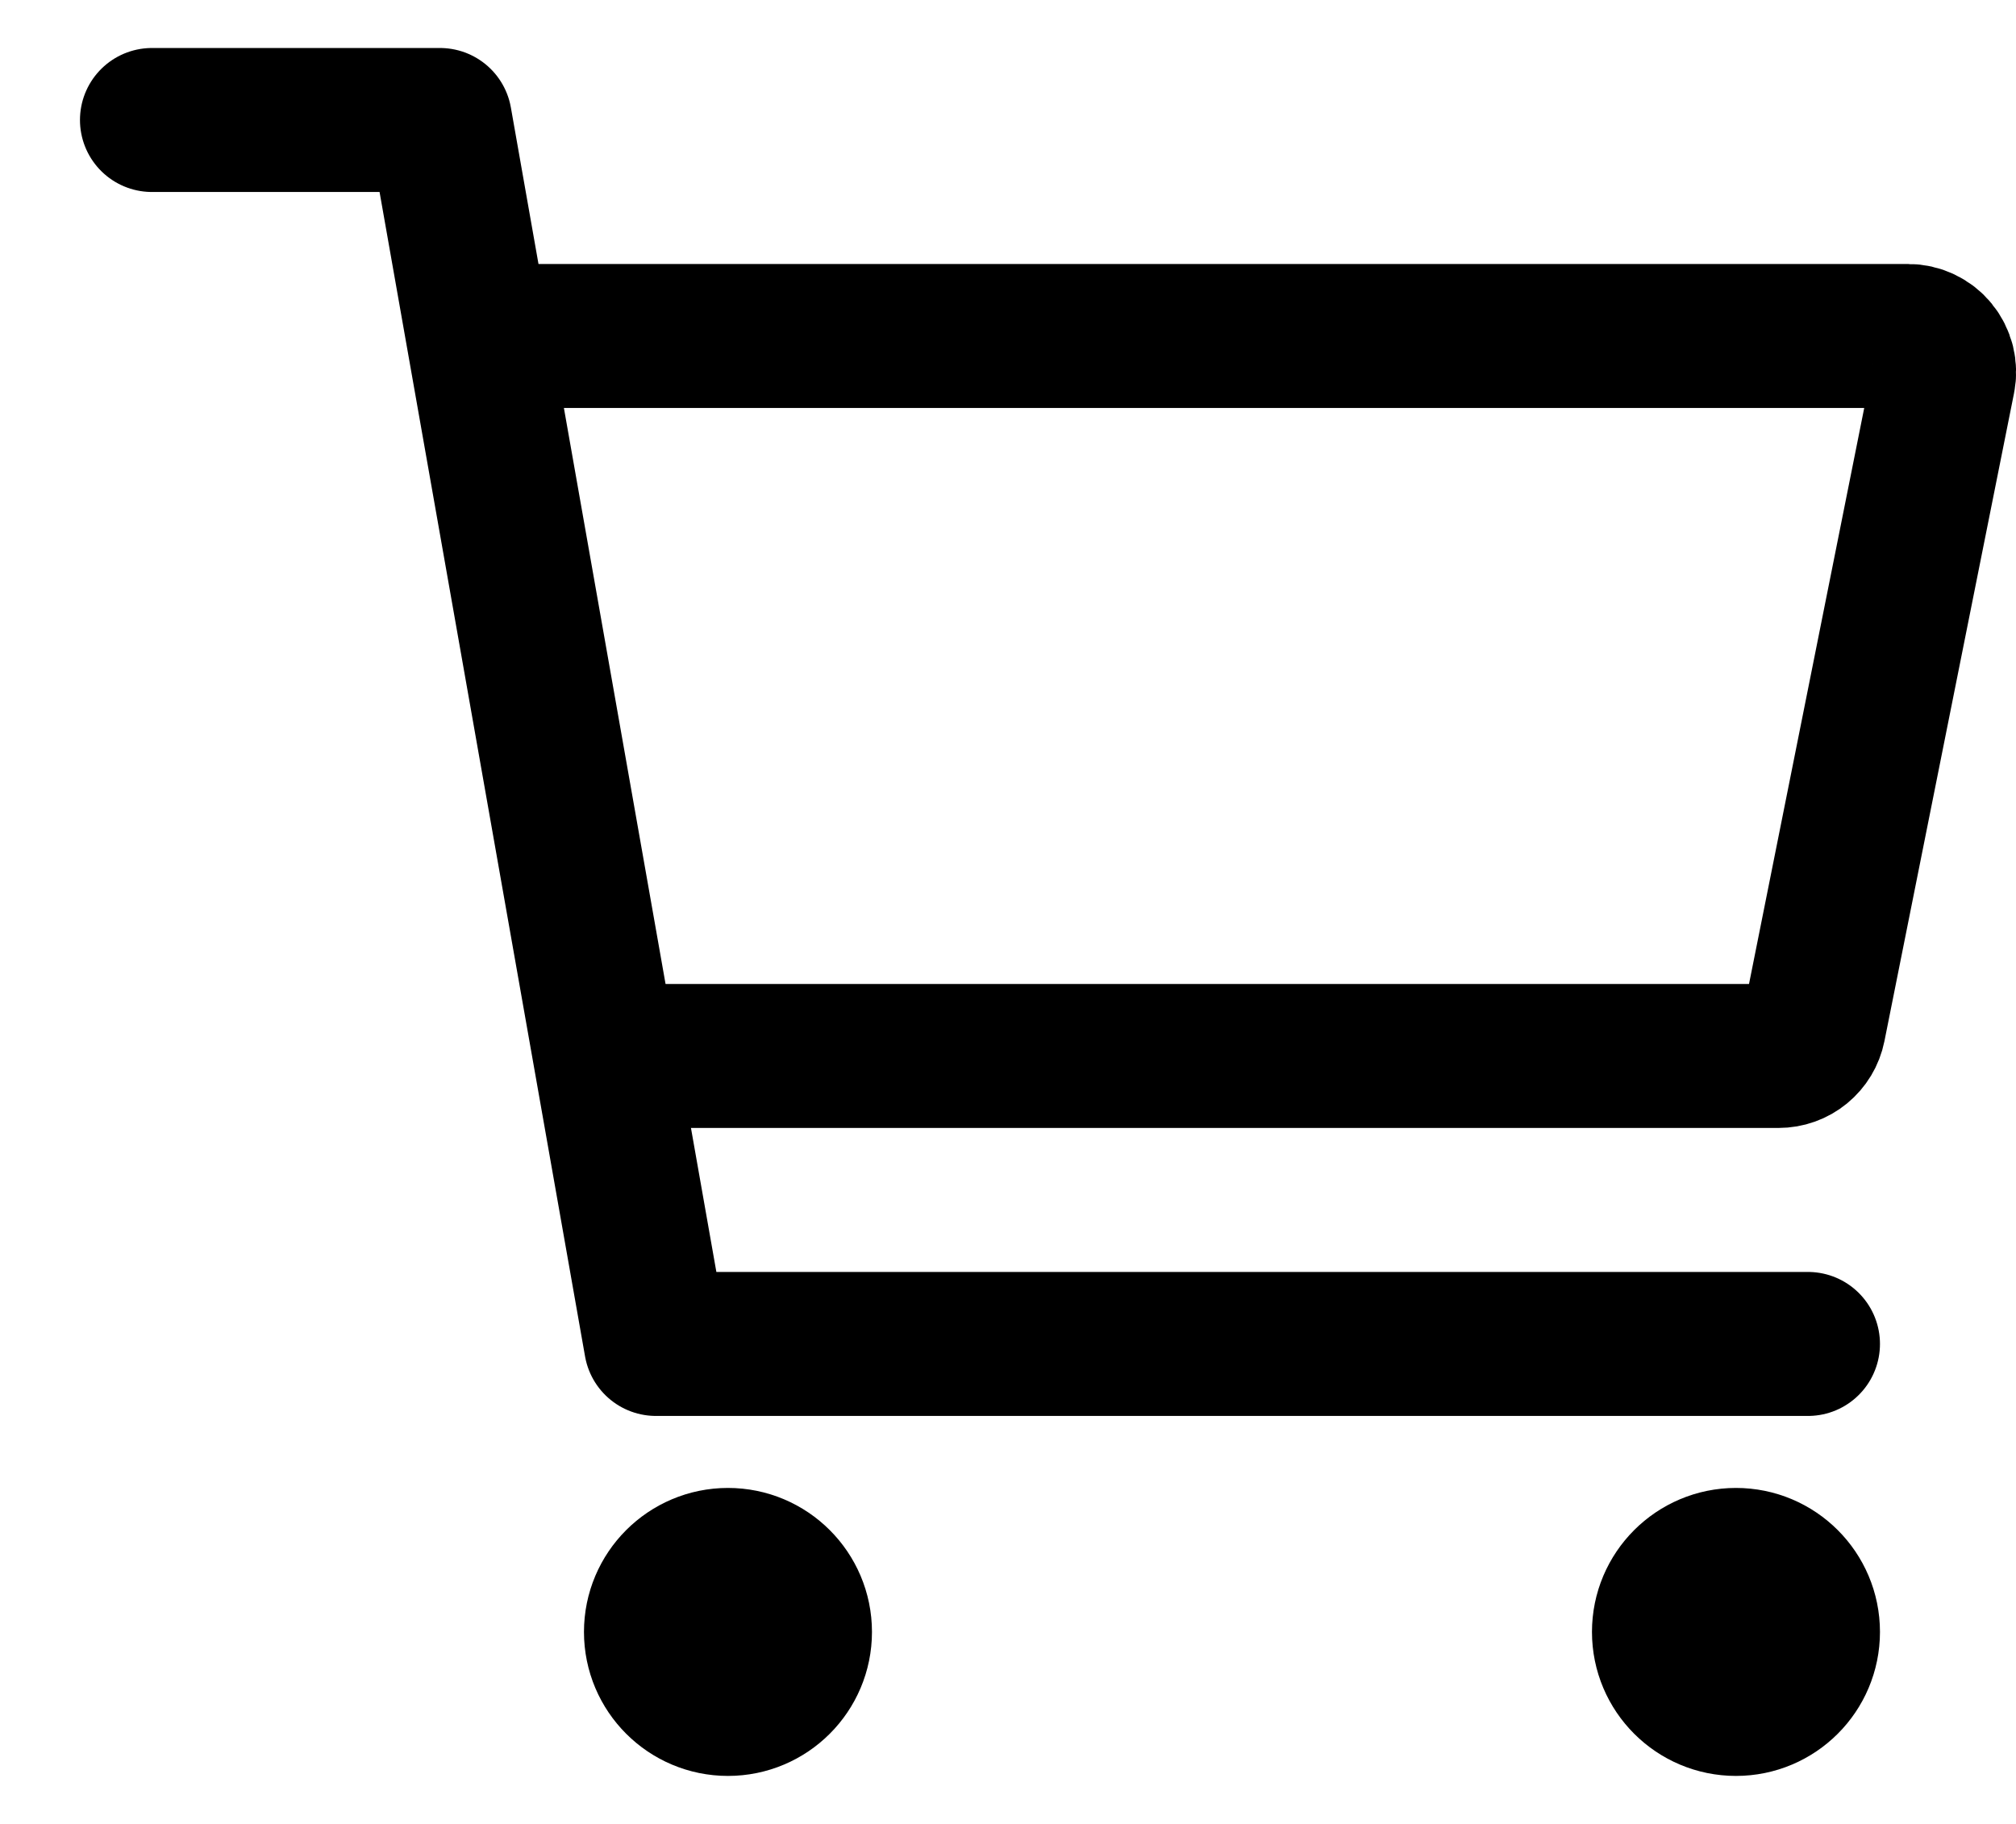
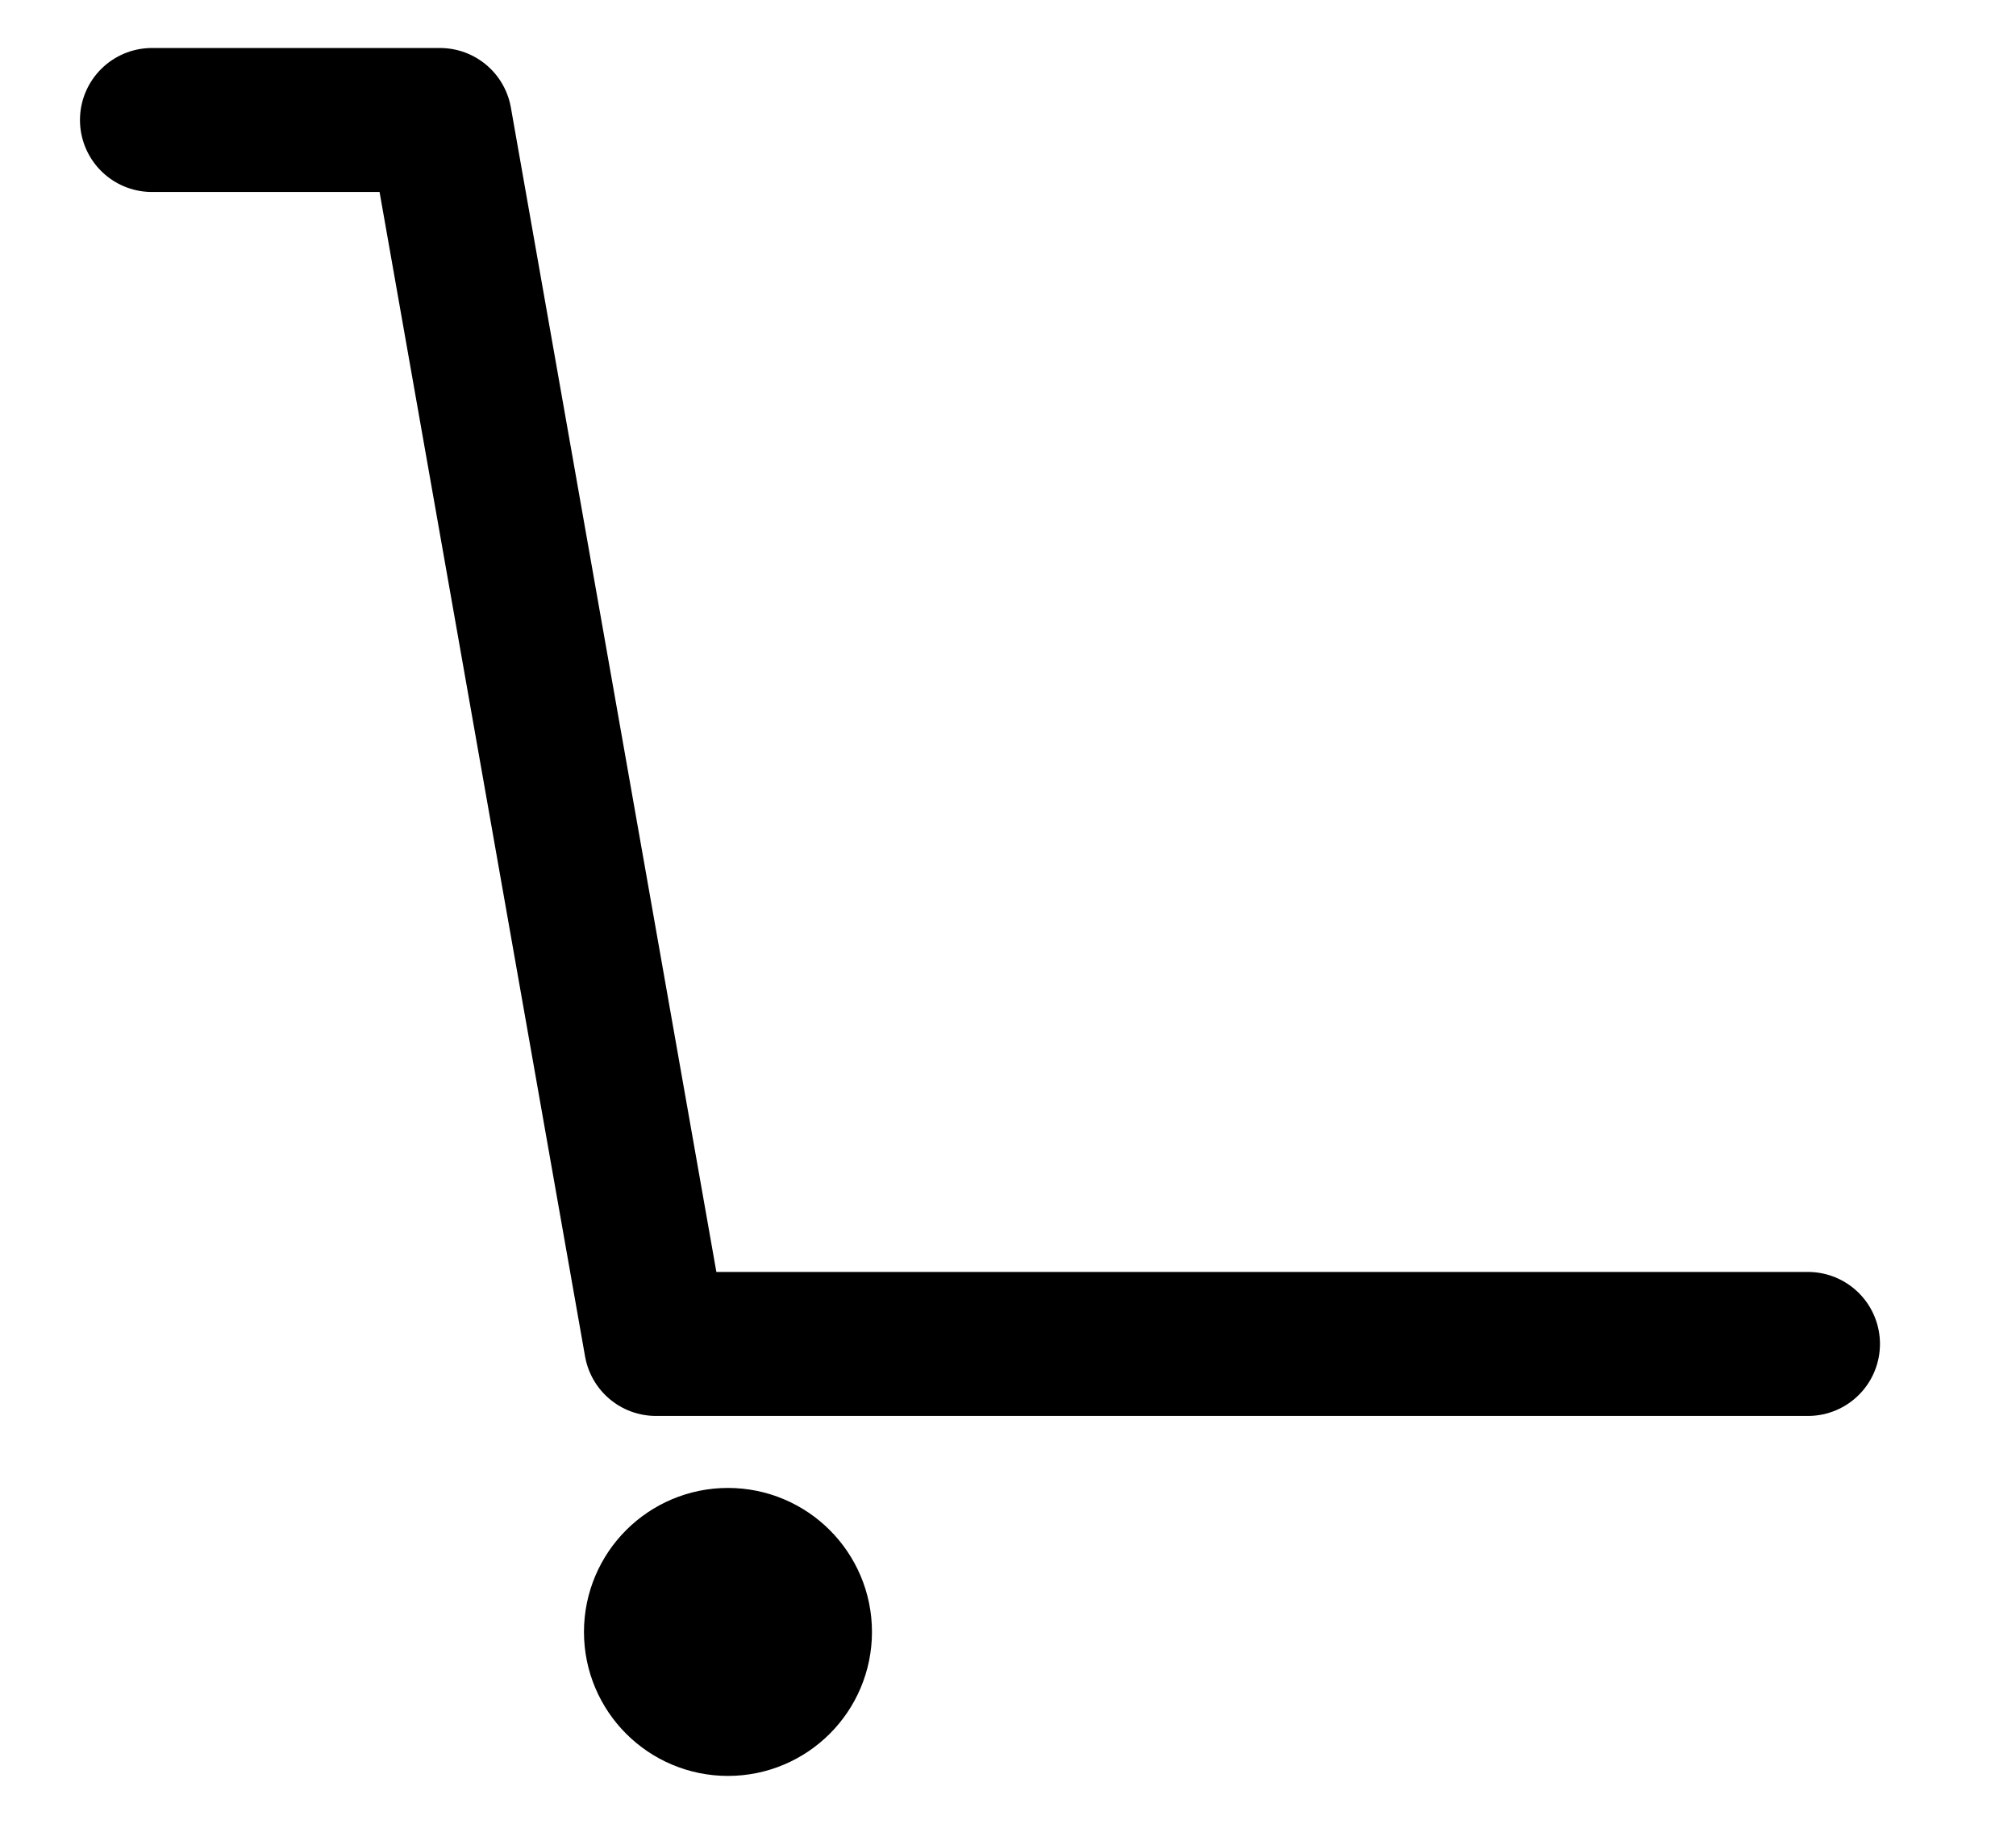
<svg xmlns="http://www.w3.org/2000/svg" width="21" height="19" viewBox="0 0 21 19" fill="none">
  <path d="M7.583 17.75C7.997 17.75 8.333 17.414 8.333 17C8.333 16.586 7.997 16.25 7.583 16.25C7.169 16.25 6.833 16.586 6.833 17C6.833 17.414 7.169 17.75 7.583 17.75Z" stroke="black" stroke-width="1.5" stroke-linecap="round" stroke-linejoin="round" />
-   <path d="M18.083 17.75C18.497 17.75 18.833 17.414 18.833 17C18.833 16.586 18.497 16.25 18.083 16.25C17.669 16.25 17.333 16.586 17.333 17C17.333 17.414 17.669 17.75 18.083 17.75Z" stroke="black" stroke-width="1.5" stroke-linecap="round" stroke-linejoin="round" />
  <path d="M1.583 1.25H4.583L6.833 14H18.833" stroke="black" stroke-width="1.5" stroke-linecap="round" stroke-linejoin="round" />
-   <path d="M6.833 11H18.526C18.613 11 18.697 10.97 18.764 10.915C18.831 10.86 18.877 10.784 18.894 10.699L20.244 3.949C20.255 3.894 20.253 3.838 20.24 3.784C20.226 3.73 20.201 3.68 20.166 3.637C20.131 3.594 20.087 3.56 20.036 3.536C19.986 3.512 19.931 3.5 19.876 3.5H5.333" stroke="black" stroke-width="1.5" stroke-linecap="round" stroke-linejoin="round" />
</svg>